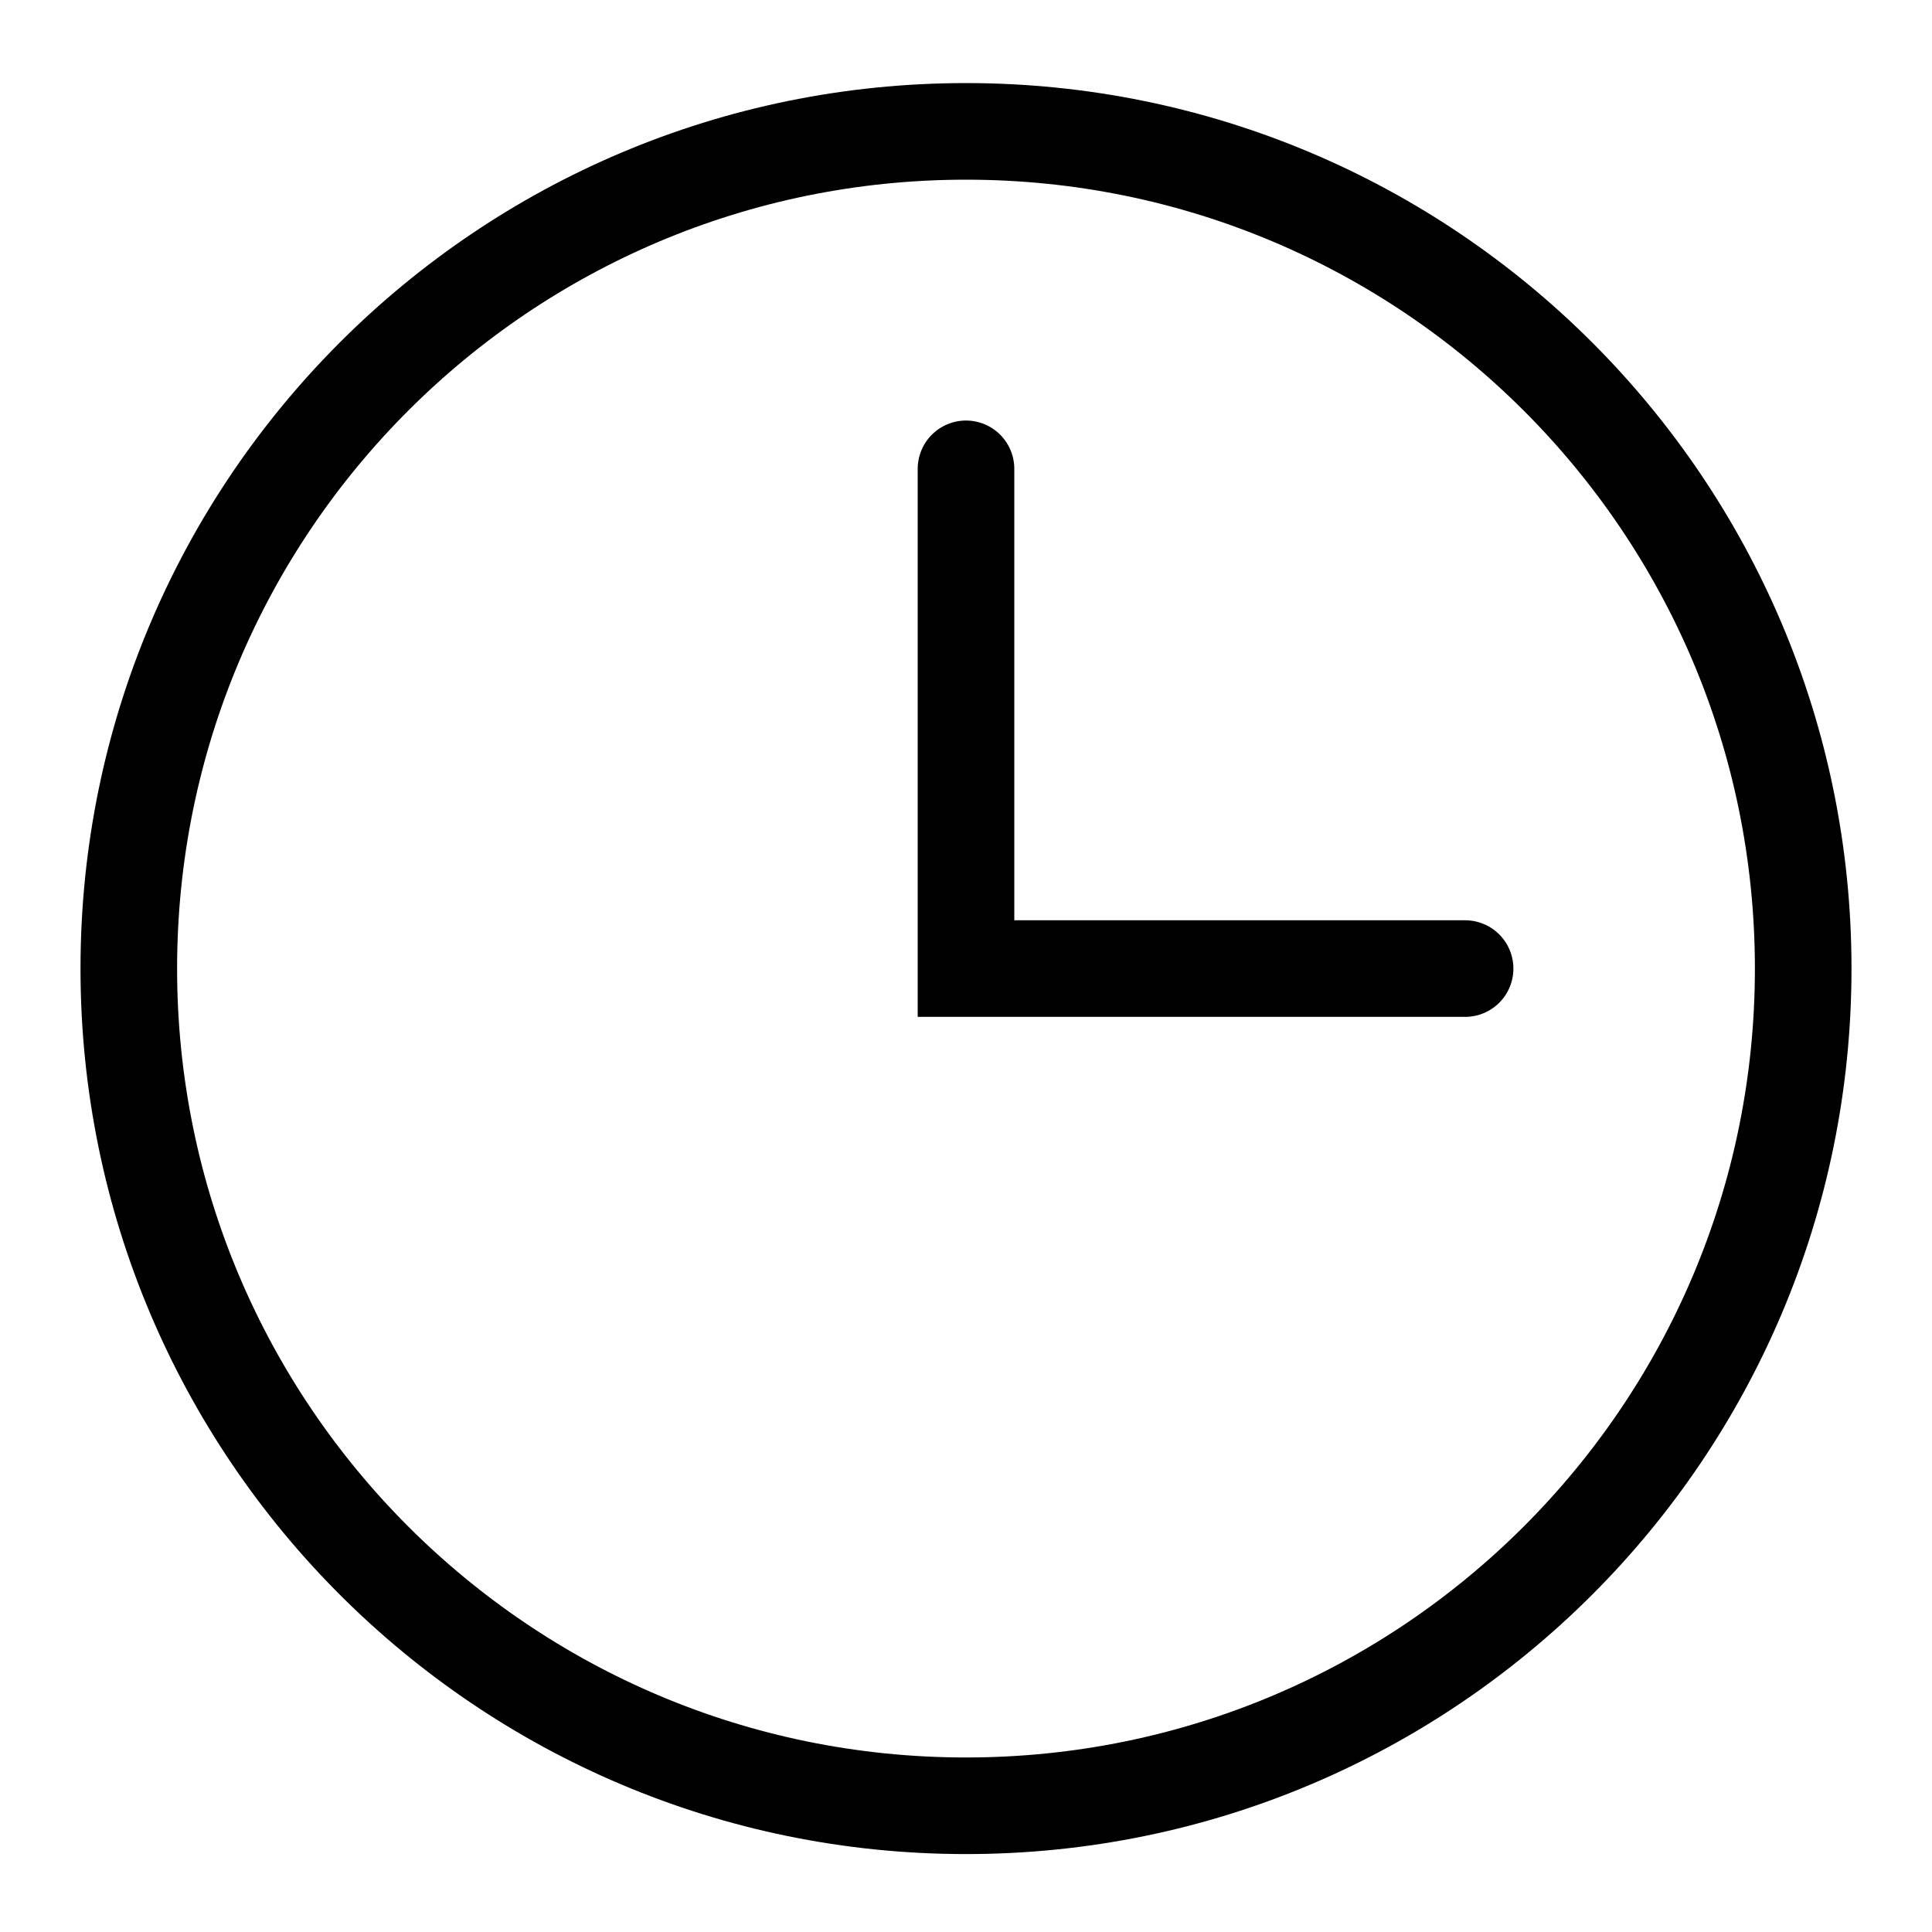
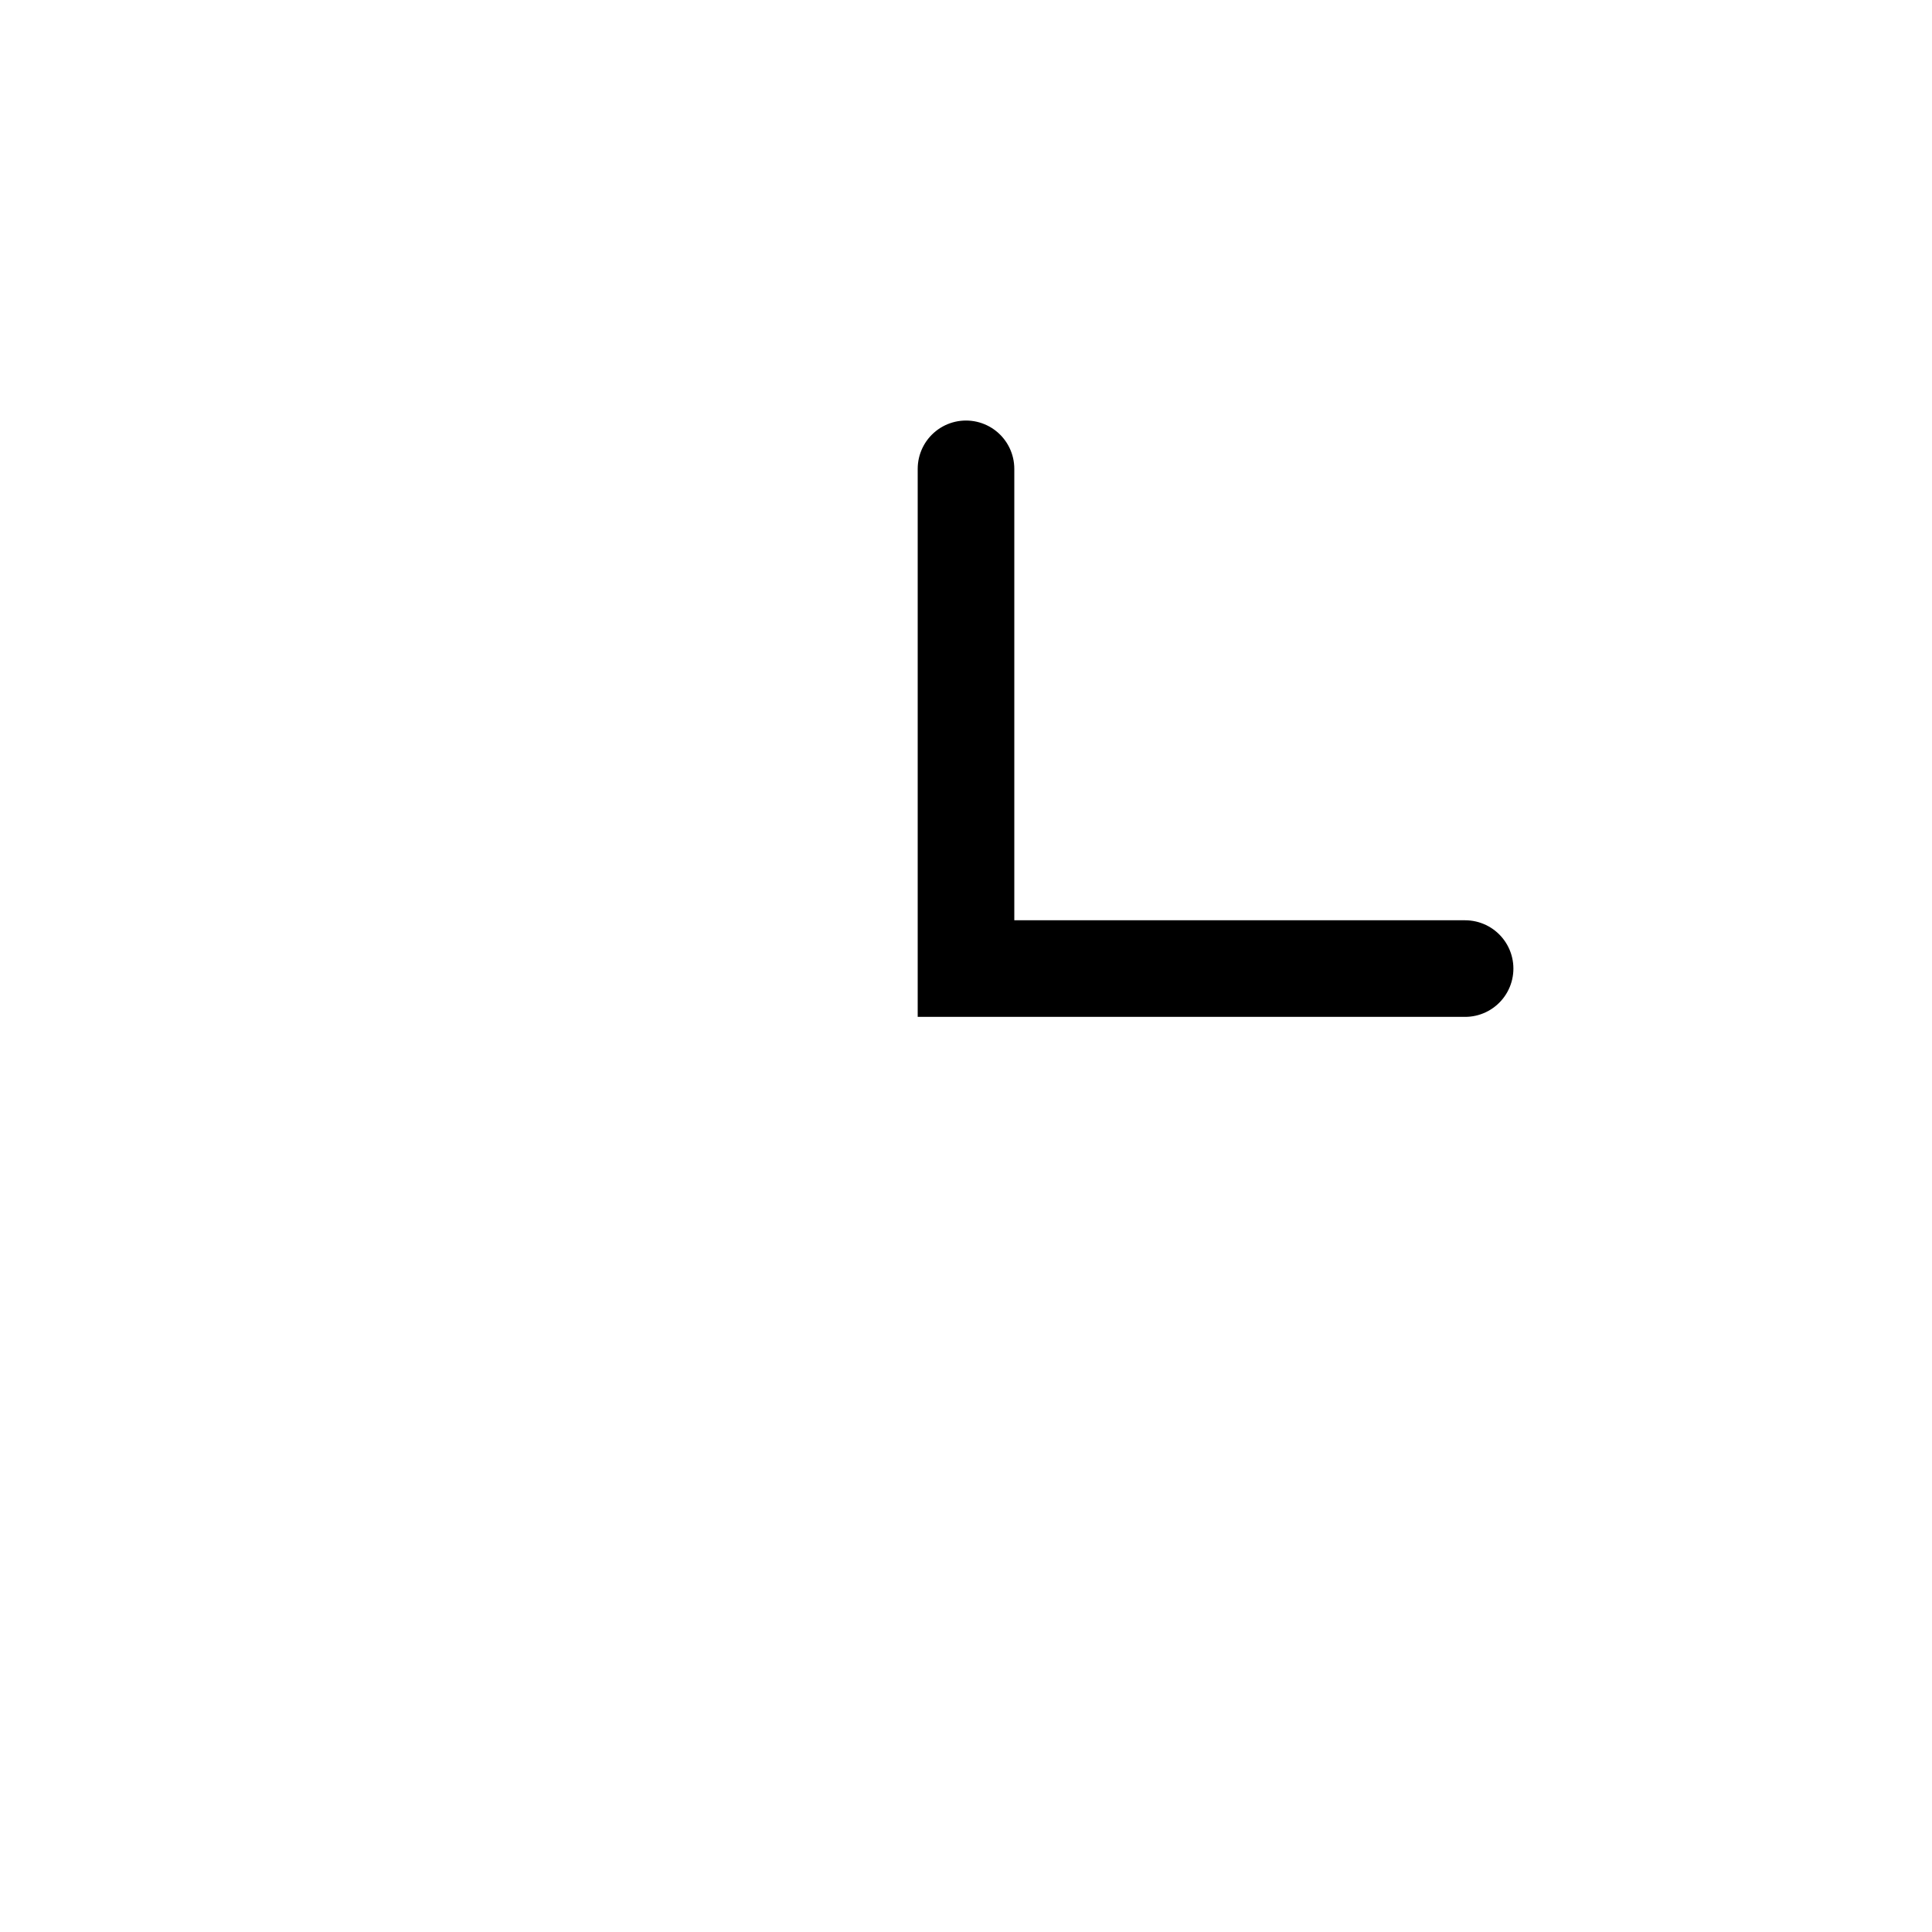
<svg xmlns="http://www.w3.org/2000/svg" version="1.1" id="Layer_1" x="0px" y="0px" viewBox="0 0 300 300" style="enable-background:new 0 0 300 300;" xml:space="preserve">
  <style type="text/css"> .st0{fill:none;stroke:#000000;stroke-width:15;stroke-linecap:round;stroke-miterlimit:10;} </style>
-   <path class="st0" d="M280,150.4c0,71.8-58.2,130-130,130c-71.8,0-130-58.2-130-130c0-71.8,58.2-130,130-130 C221.8,20.4,280,78.6,280,150.4z" />
  <polyline class="st0" points="150,72.8 150,150.4 227.5,150.4 " />
</svg>